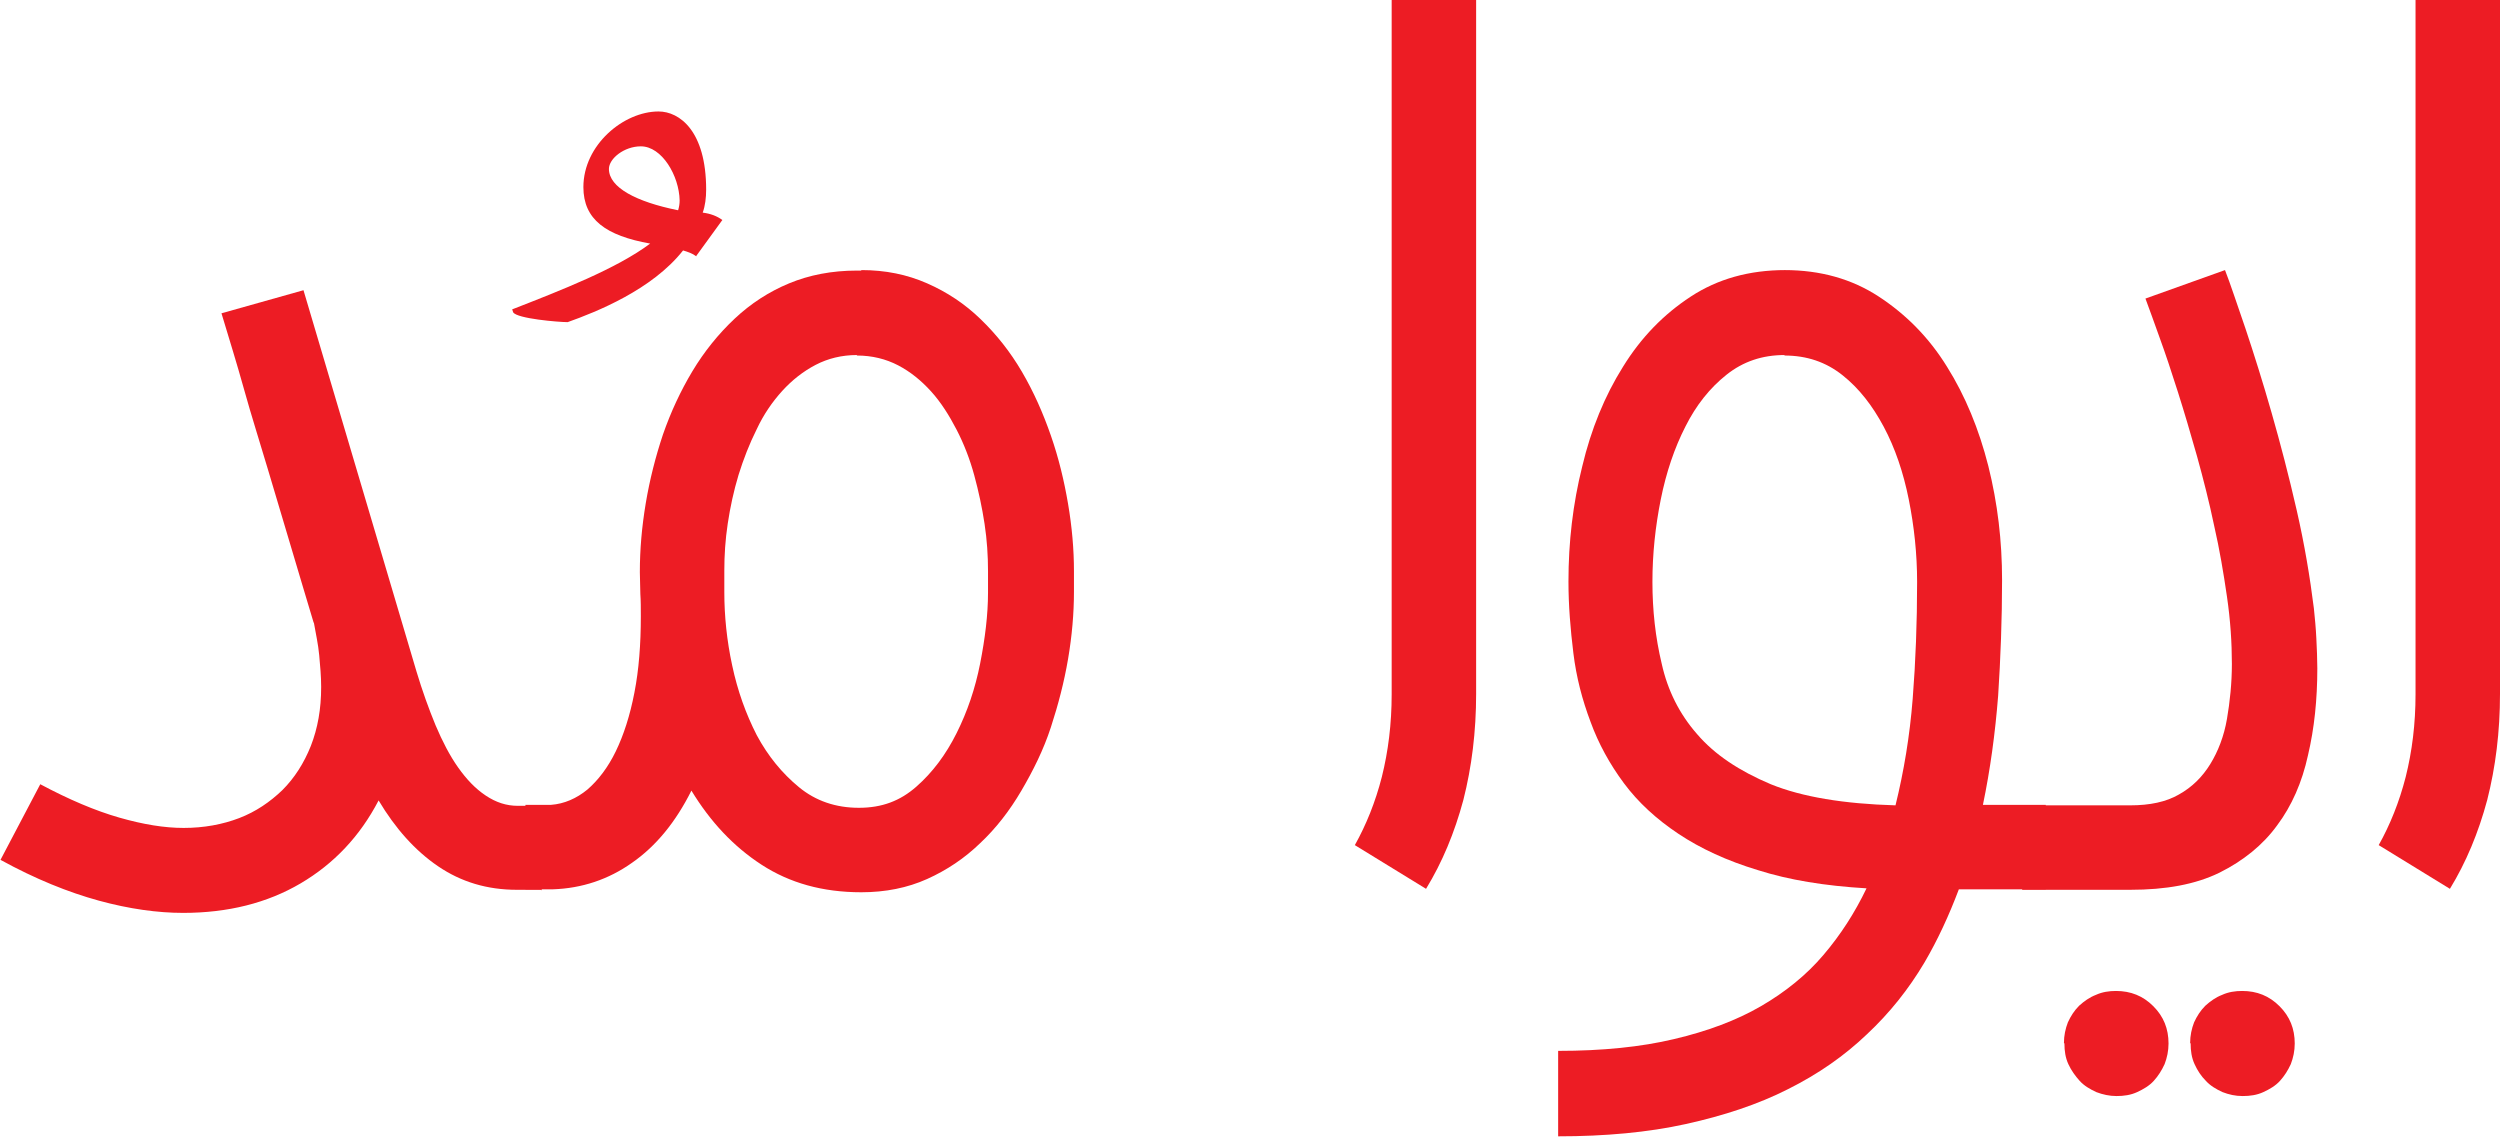
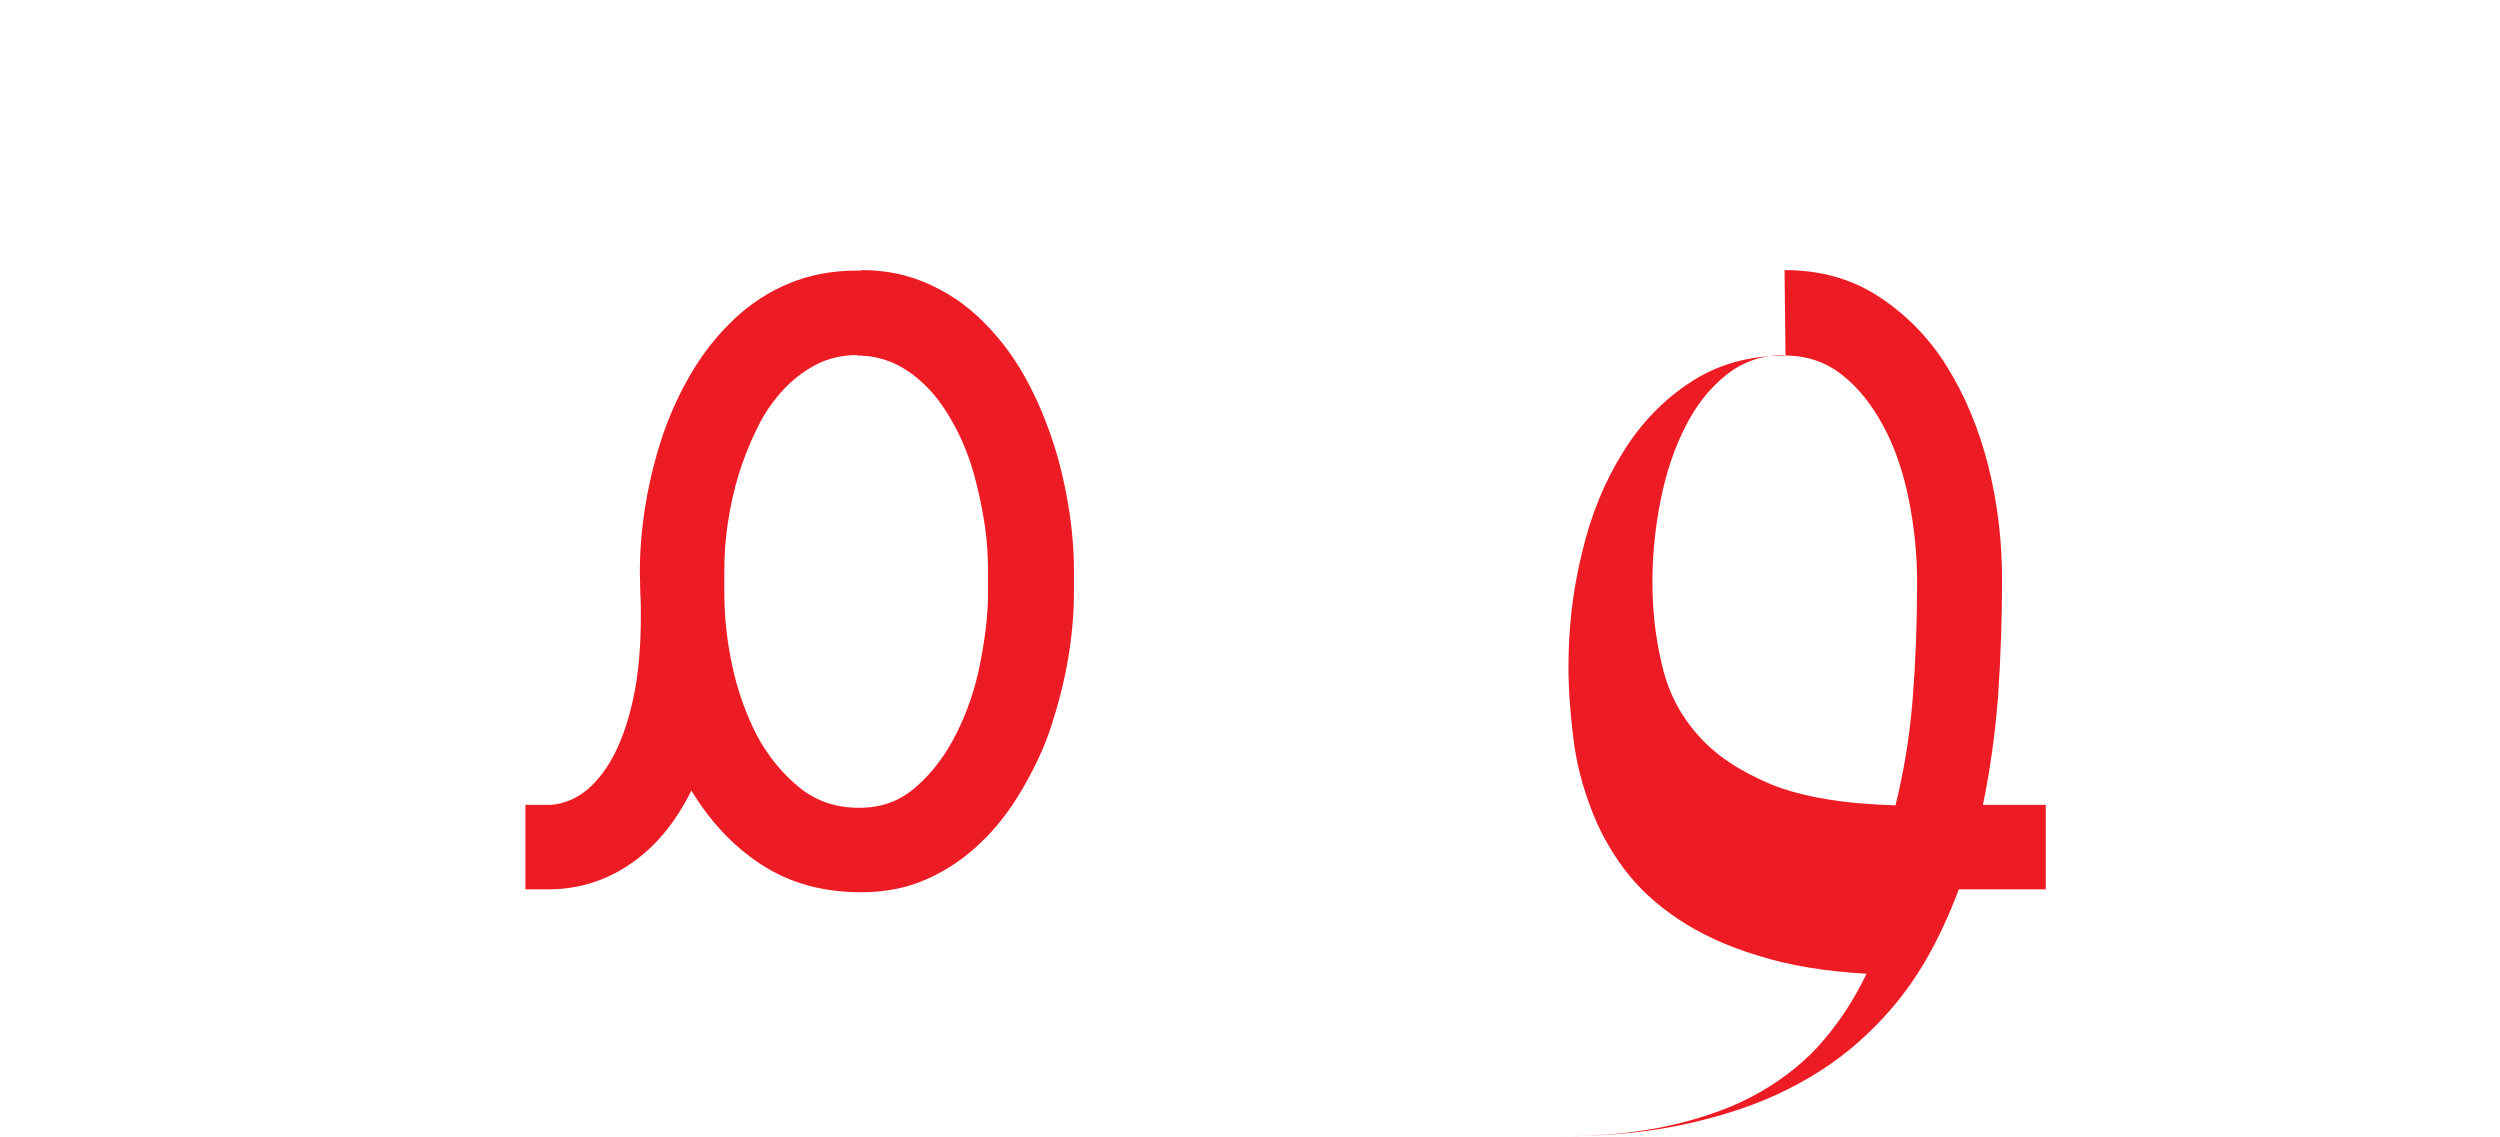
<svg xmlns="http://www.w3.org/2000/svg" id="Layer_1" data-name="Layer 1" viewBox="0 0 50.91 23.15">
  <defs>
    <style> .cls-1 { fill: #ed1c24; } </style>
  </defs>
-   <path class="cls-1" d="m11.01,18.12h-.48c-.61,0-1.14-.16-1.61-.48-.47-.32-.87-.77-1.21-1.34-.38.73-.91,1.29-1.59,1.69s-1.48.6-2.39.6c-.52,0-1.1-.08-1.72-.25-.62-.17-1.29-.44-2-.83l.81-1.54c.58.31,1.12.54,1.61.68s.92.21,1.31.21c.41,0,.79-.07,1.13-.2.34-.13.63-.33.88-.57.25-.25.44-.55.58-.9.14-.36.21-.75.21-1.2,0-.22-.02-.43-.04-.65s-.07-.44-.11-.67v.02c-.15-.49-.3-1.01-.46-1.54s-.32-1.07-.48-1.61-.33-1.07-.48-1.61-.31-1.05-.46-1.55l1.67-.47,2.3,7.76c.12.4.25.76.39,1.1.14.33.29.62.46.86.17.24.35.43.56.57s.42.21.66.21h.48v1.72Z" />
-   <path class="cls-1" d="m14.18,5.22c-.08-.06-.17-.09-.27-.12-.63.8-1.76,1.25-2.35,1.46-.18,0-1.03-.07-1.11-.2l-.02-.06c1-.39,2.13-.83,2.81-1.34-.9-.16-1.36-.49-1.36-1.15,0-.86.82-1.54,1.53-1.54.43,0,.97.4.97,1.59,0,.17-.02.33-.07.47.16.02.29.07.4.15l-.53.73Zm-.37-.94c.02-.07.03-.13.03-.2-.01-.5-.36-1.1-.79-1.1-.34,0-.65.25-.65.46,0,.38.56.67,1.4.84Z" />
  <path class="cls-1" d="m17.54,5.5c.49,0,.93.09,1.34.27s.77.42,1.09.73.6.66.84,1.07c.24.41.43.84.59,1.3.16.46.27.92.35,1.39.08.47.12.93.12,1.37v.42c0,.44-.04.9-.12,1.37-.08.47-.2.93-.35,1.39s-.36.88-.6,1.29-.52.77-.84,1.07c-.32.31-.68.55-1.08.73s-.85.27-1.34.27c-.79,0-1.46-.19-2.03-.56-.57-.37-1.04-.87-1.43-1.51-.32.64-.72,1.13-1.21,1.47-.48.34-1.02.52-1.61.54h-.56v-1.72h.52c.27-.02.52-.13.74-.31.22-.19.42-.45.58-.78.16-.33.29-.73.38-1.2.09-.46.13-.98.13-1.55,0-.16,0-.31-.01-.46,0-.15-.01-.29-.01-.44,0-.46.04-.92.12-1.4.08-.48.2-.95.35-1.4.16-.46.36-.89.6-1.29.24-.4.53-.76.86-1.07.33-.31.7-.55,1.11-.72s.87-.26,1.38-.26h.09Zm-.09,1.73c-.31,0-.59.07-.84.2-.25.13-.48.31-.68.53s-.38.48-.52.78c-.15.3-.27.61-.37.93-.1.33-.17.66-.22.99-.05.33-.07.65-.07.96v.11s0,.03,0,.06c0,.02,0,.04,0,.06s0,.03,0,.05c0,.02,0,.04,0,.05v.11c0,.48.05.98.16,1.49.11.52.28.99.5,1.42.23.43.52.78.86,1.06s.75.42,1.22.42.84-.14,1.17-.43.6-.65.82-1.09c.22-.44.38-.91.48-1.42.1-.51.16-.99.16-1.44v-.44c0-.31-.02-.63-.07-.96-.05-.33-.12-.66-.21-.99-.09-.33-.21-.64-.36-.93s-.32-.56-.52-.78c-.2-.22-.42-.4-.67-.53-.25-.13-.53-.2-.84-.2Z" />
-   <path class="cls-1" d="m30.06,0v14.13c0,.77-.09,1.49-.26,2.16-.18.67-.43,1.27-.76,1.81l-1.45-.89c.23-.41.42-.88.55-1.39.13-.52.2-1.08.2-1.68V0h1.72Z" />
-   <path class="cls-1" d="m36.34,5.5c.73,0,1.37.18,1.92.54.55.36,1.02.83,1.39,1.43.37.59.65,1.27.84,2.02.19.76.28,1.53.28,2.32s-.03,1.6-.08,2.36c-.06.76-.16,1.5-.31,2.22h1.28v1.72h-1.77c-.2.53-.43,1.03-.7,1.49-.32.54-.71,1.03-1.17,1.46-.46.44-.99.81-1.61,1.12-.61.31-1.31.54-2.08.71-.77.17-1.64.25-2.6.25v-1.74c.9,0,1.69-.08,2.36-.24.68-.16,1.27-.38,1.77-.67.5-.29.93-.64,1.27-1.04.35-.41.64-.86.88-1.36-.85-.05-1.58-.17-2.21-.37-.63-.19-1.17-.44-1.62-.74-.45-.3-.82-.64-1.11-1.03s-.52-.81-.68-1.25c-.17-.45-.29-.91-.35-1.4s-.1-.97-.1-1.46c0-.8.09-1.58.28-2.34.18-.76.46-1.44.83-2.03.37-.6.83-1.07,1.38-1.43.55-.36,1.19-.54,1.93-.54Zm0,1.73c-.45,0-.84.13-1.18.4s-.62.62-.84,1.06c-.22.43-.39.93-.5,1.48-.11.55-.17,1.11-.17,1.68s.06,1.13.19,1.67c.12.54.36,1.02.72,1.43.36.42.86.75,1.5,1.02.64.26,1.49.4,2.54.43.17-.69.29-1.41.35-2.17.06-.76.09-1.55.09-2.38,0-.57-.06-1.13-.17-1.68s-.28-1.05-.51-1.48-.5-.78-.84-1.05-.73-.4-1.18-.4Z" />
-   <path class="cls-1" d="m41.18,16.4h2.2c.4,0,.73-.07.99-.22.27-.15.48-.36.64-.62s.28-.57.34-.92.1-.73.1-1.12c0-.43-.03-.89-.1-1.37s-.15-.96-.26-1.44c-.1-.48-.22-.95-.35-1.42-.13-.46-.26-.9-.39-1.31s-.25-.77-.37-1.1c-.12-.33-.21-.59-.29-.8l1.62-.58c.11.28.24.68.42,1.2.17.51.35,1.08.53,1.71s.35,1.28.51,1.98.27,1.36.35,2c.02.19.04.4.05.61.01.21.02.42.02.61,0,.63-.06,1.22-.19,1.77-.12.55-.33,1.03-.63,1.43-.29.4-.69.72-1.17.96-.49.24-1.09.35-1.82.35h-2.2v-1.72Zm.85,4.84c0-.15.03-.29.08-.42.06-.13.13-.24.23-.34.1-.09.21-.17.34-.22.13-.06.27-.08.41-.08.3,0,.55.1.76.31.21.21.31.46.31.76,0,.15-.03.29-.08.42-.06.13-.13.24-.22.34-.09.1-.21.17-.34.23-.13.06-.27.08-.42.08-.14,0-.28-.03-.41-.08-.13-.06-.25-.13-.34-.23s-.17-.21-.23-.34c-.06-.13-.08-.27-.08-.42Zm2.57,0c0-.15.03-.29.08-.42.06-.13.13-.24.23-.34.1-.09.21-.17.34-.22.13-.06.27-.08.41-.08.3,0,.55.1.76.31s.31.46.31.76c0,.15-.03.29-.08.42-.06.13-.13.24-.22.34-.09.1-.21.17-.34.23-.13.06-.27.08-.42.08s-.28-.03-.41-.08c-.13-.06-.25-.13-.34-.23-.1-.1-.17-.21-.23-.34-.06-.13-.08-.27-.08-.42Z" />
-   <path class="cls-1" d="m50.91,0v14.13c0,.77-.09,1.49-.26,2.16-.18.67-.43,1.27-.76,1.81l-1.45-.89c.23-.41.42-.88.55-1.39.13-.52.2-1.08.2-1.68V0h1.72Z" />
+   <path class="cls-1" d="m36.34,5.5c.73,0,1.37.18,1.92.54.55.36,1.02.83,1.39,1.43.37.59.65,1.27.84,2.02.19.76.28,1.53.28,2.32s-.03,1.6-.08,2.36c-.06.76-.16,1.5-.31,2.22h1.28v1.72h-1.77c-.2.53-.43,1.03-.7,1.49-.32.54-.71,1.03-1.17,1.46-.46.44-.99.81-1.61,1.12-.61.31-1.31.54-2.08.71-.77.17-1.64.25-2.6.25c.9,0,1.69-.08,2.36-.24.68-.16,1.27-.38,1.77-.67.5-.29.93-.64,1.27-1.04.35-.41.64-.86.88-1.36-.85-.05-1.58-.17-2.21-.37-.63-.19-1.17-.44-1.62-.74-.45-.3-.82-.64-1.11-1.03s-.52-.81-.68-1.25c-.17-.45-.29-.91-.35-1.4s-.1-.97-.1-1.46c0-.8.09-1.58.28-2.34.18-.76.46-1.44.83-2.03.37-.6.83-1.07,1.38-1.43.55-.36,1.19-.54,1.93-.54Zm0,1.73c-.45,0-.84.13-1.18.4s-.62.62-.84,1.06c-.22.43-.39.93-.5,1.48-.11.55-.17,1.11-.17,1.68s.06,1.13.19,1.67c.12.54.36,1.02.72,1.43.36.42.86.75,1.5,1.02.64.26,1.49.4,2.54.43.17-.69.29-1.41.35-2.17.06-.76.09-1.55.09-2.38,0-.57-.06-1.13-.17-1.68s-.28-1.05-.51-1.48-.5-.78-.84-1.05-.73-.4-1.18-.4Z" />
</svg>